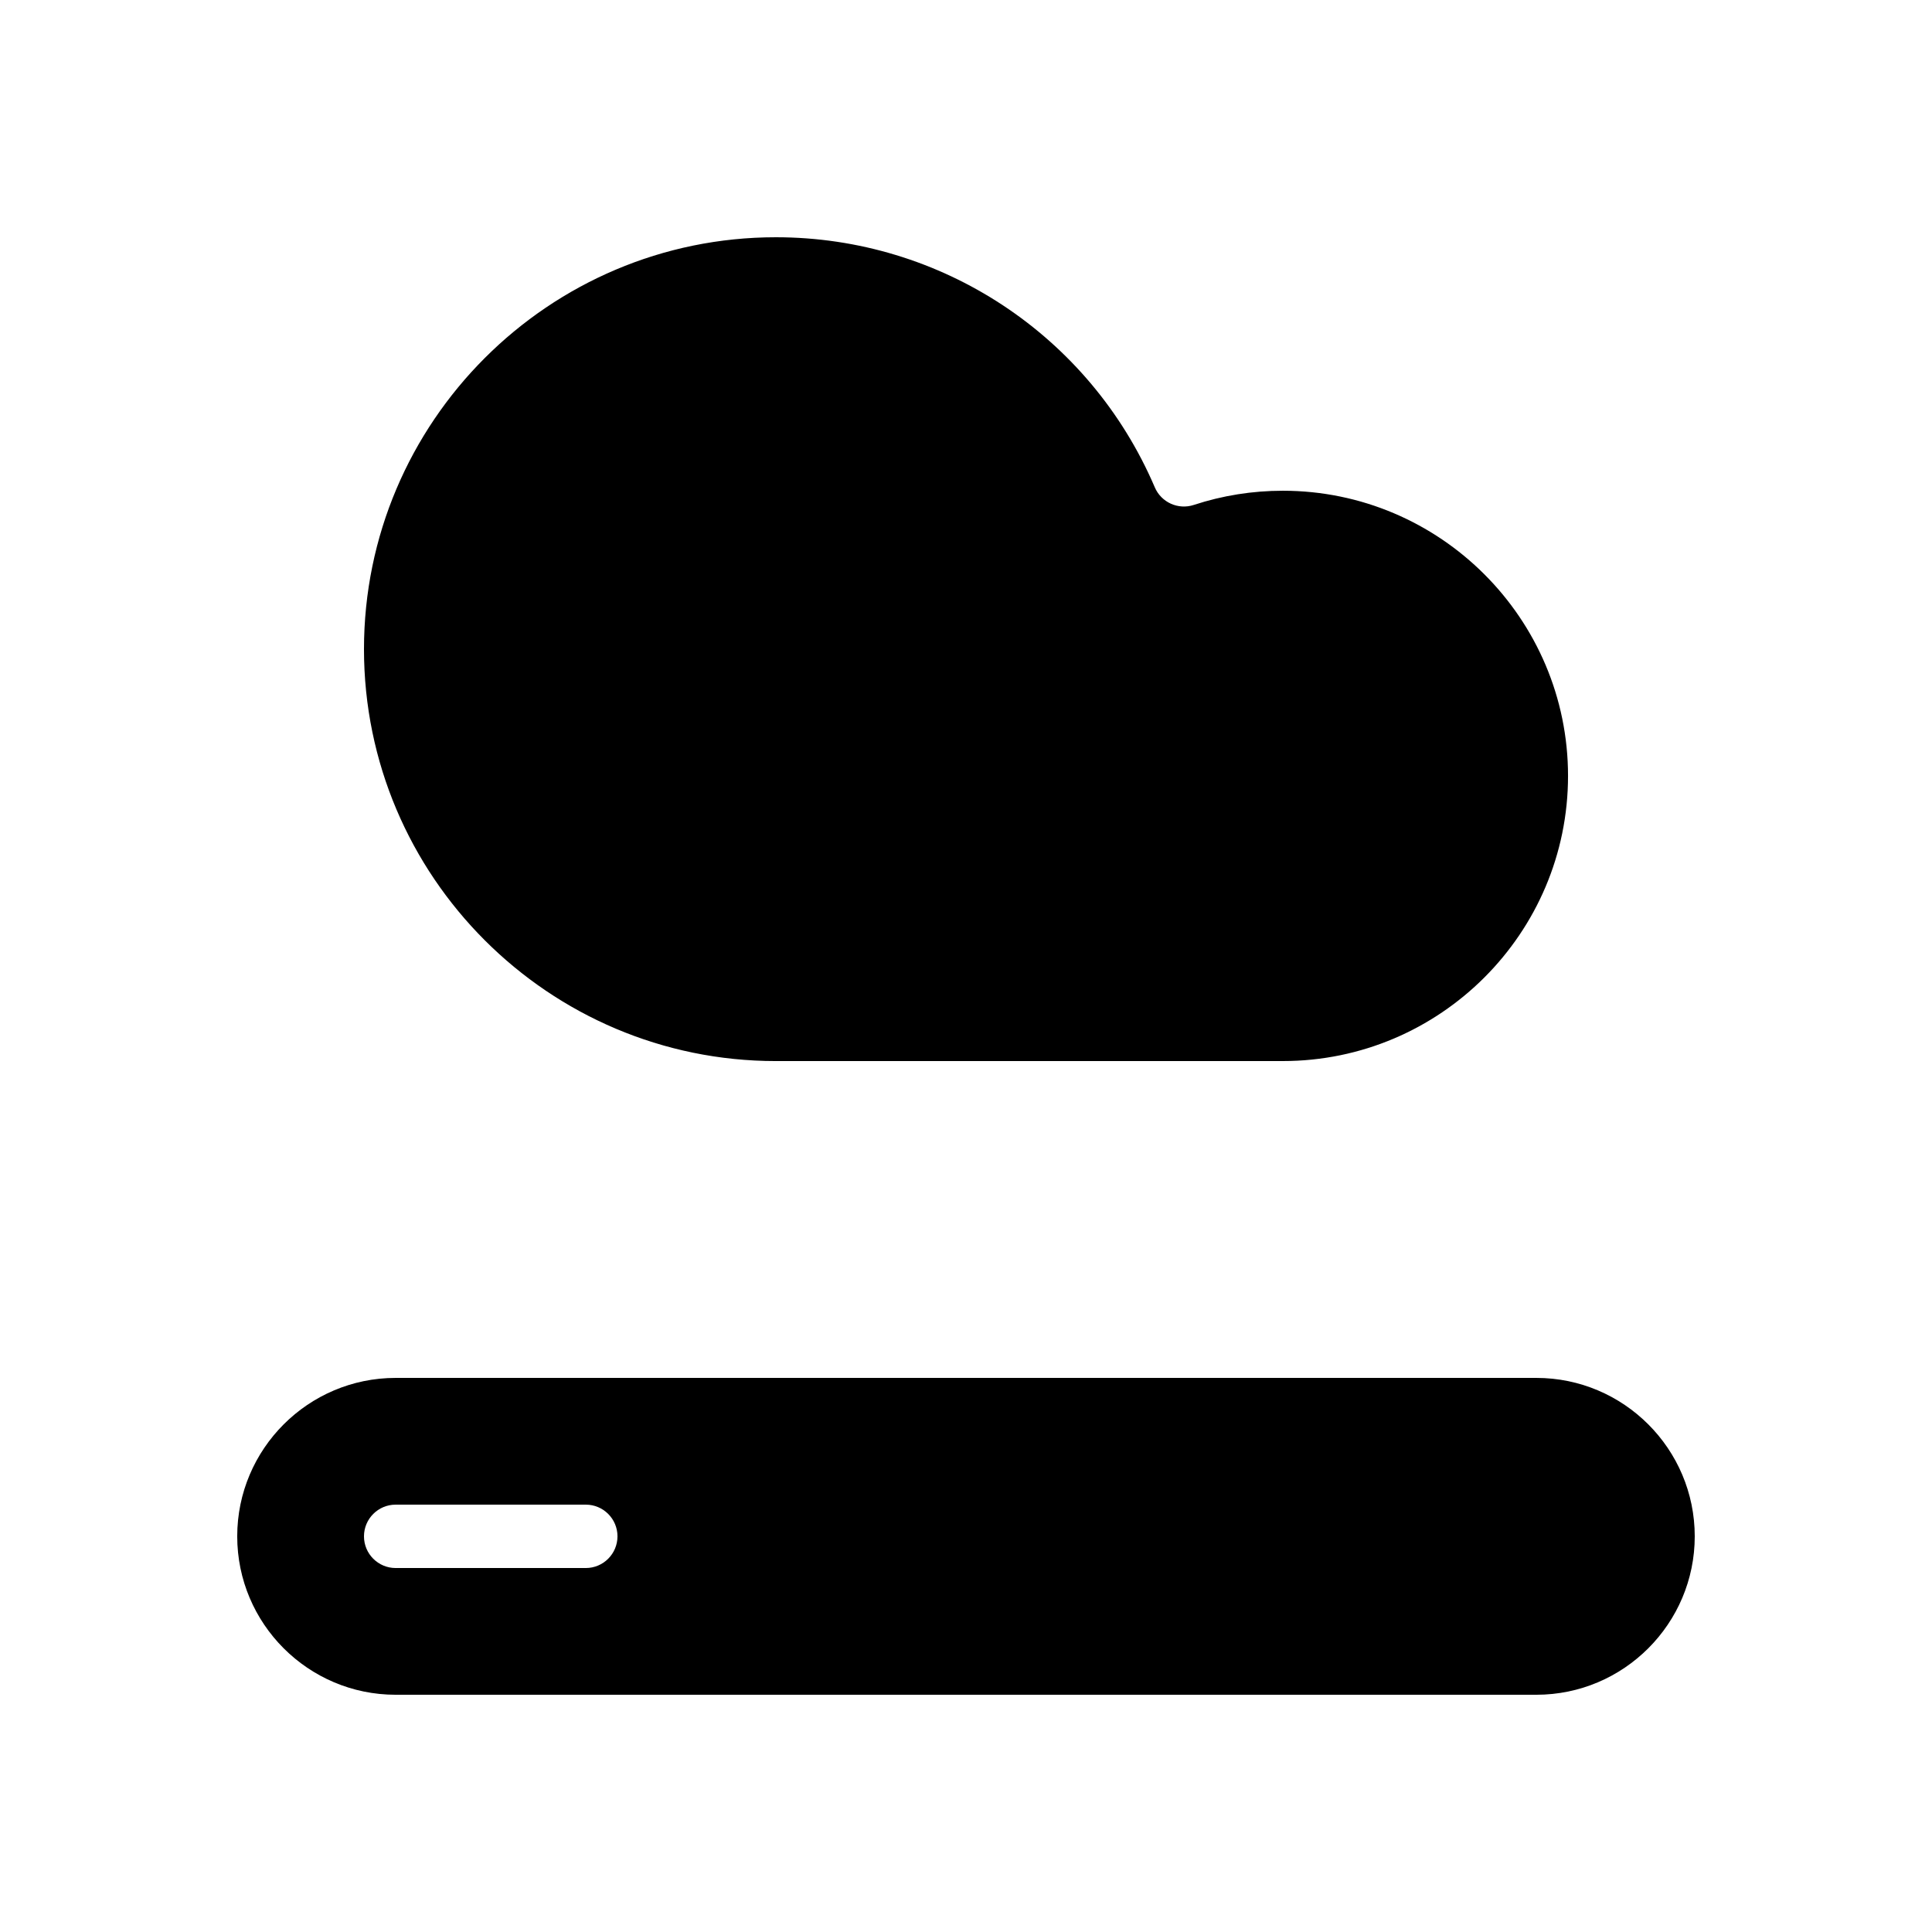
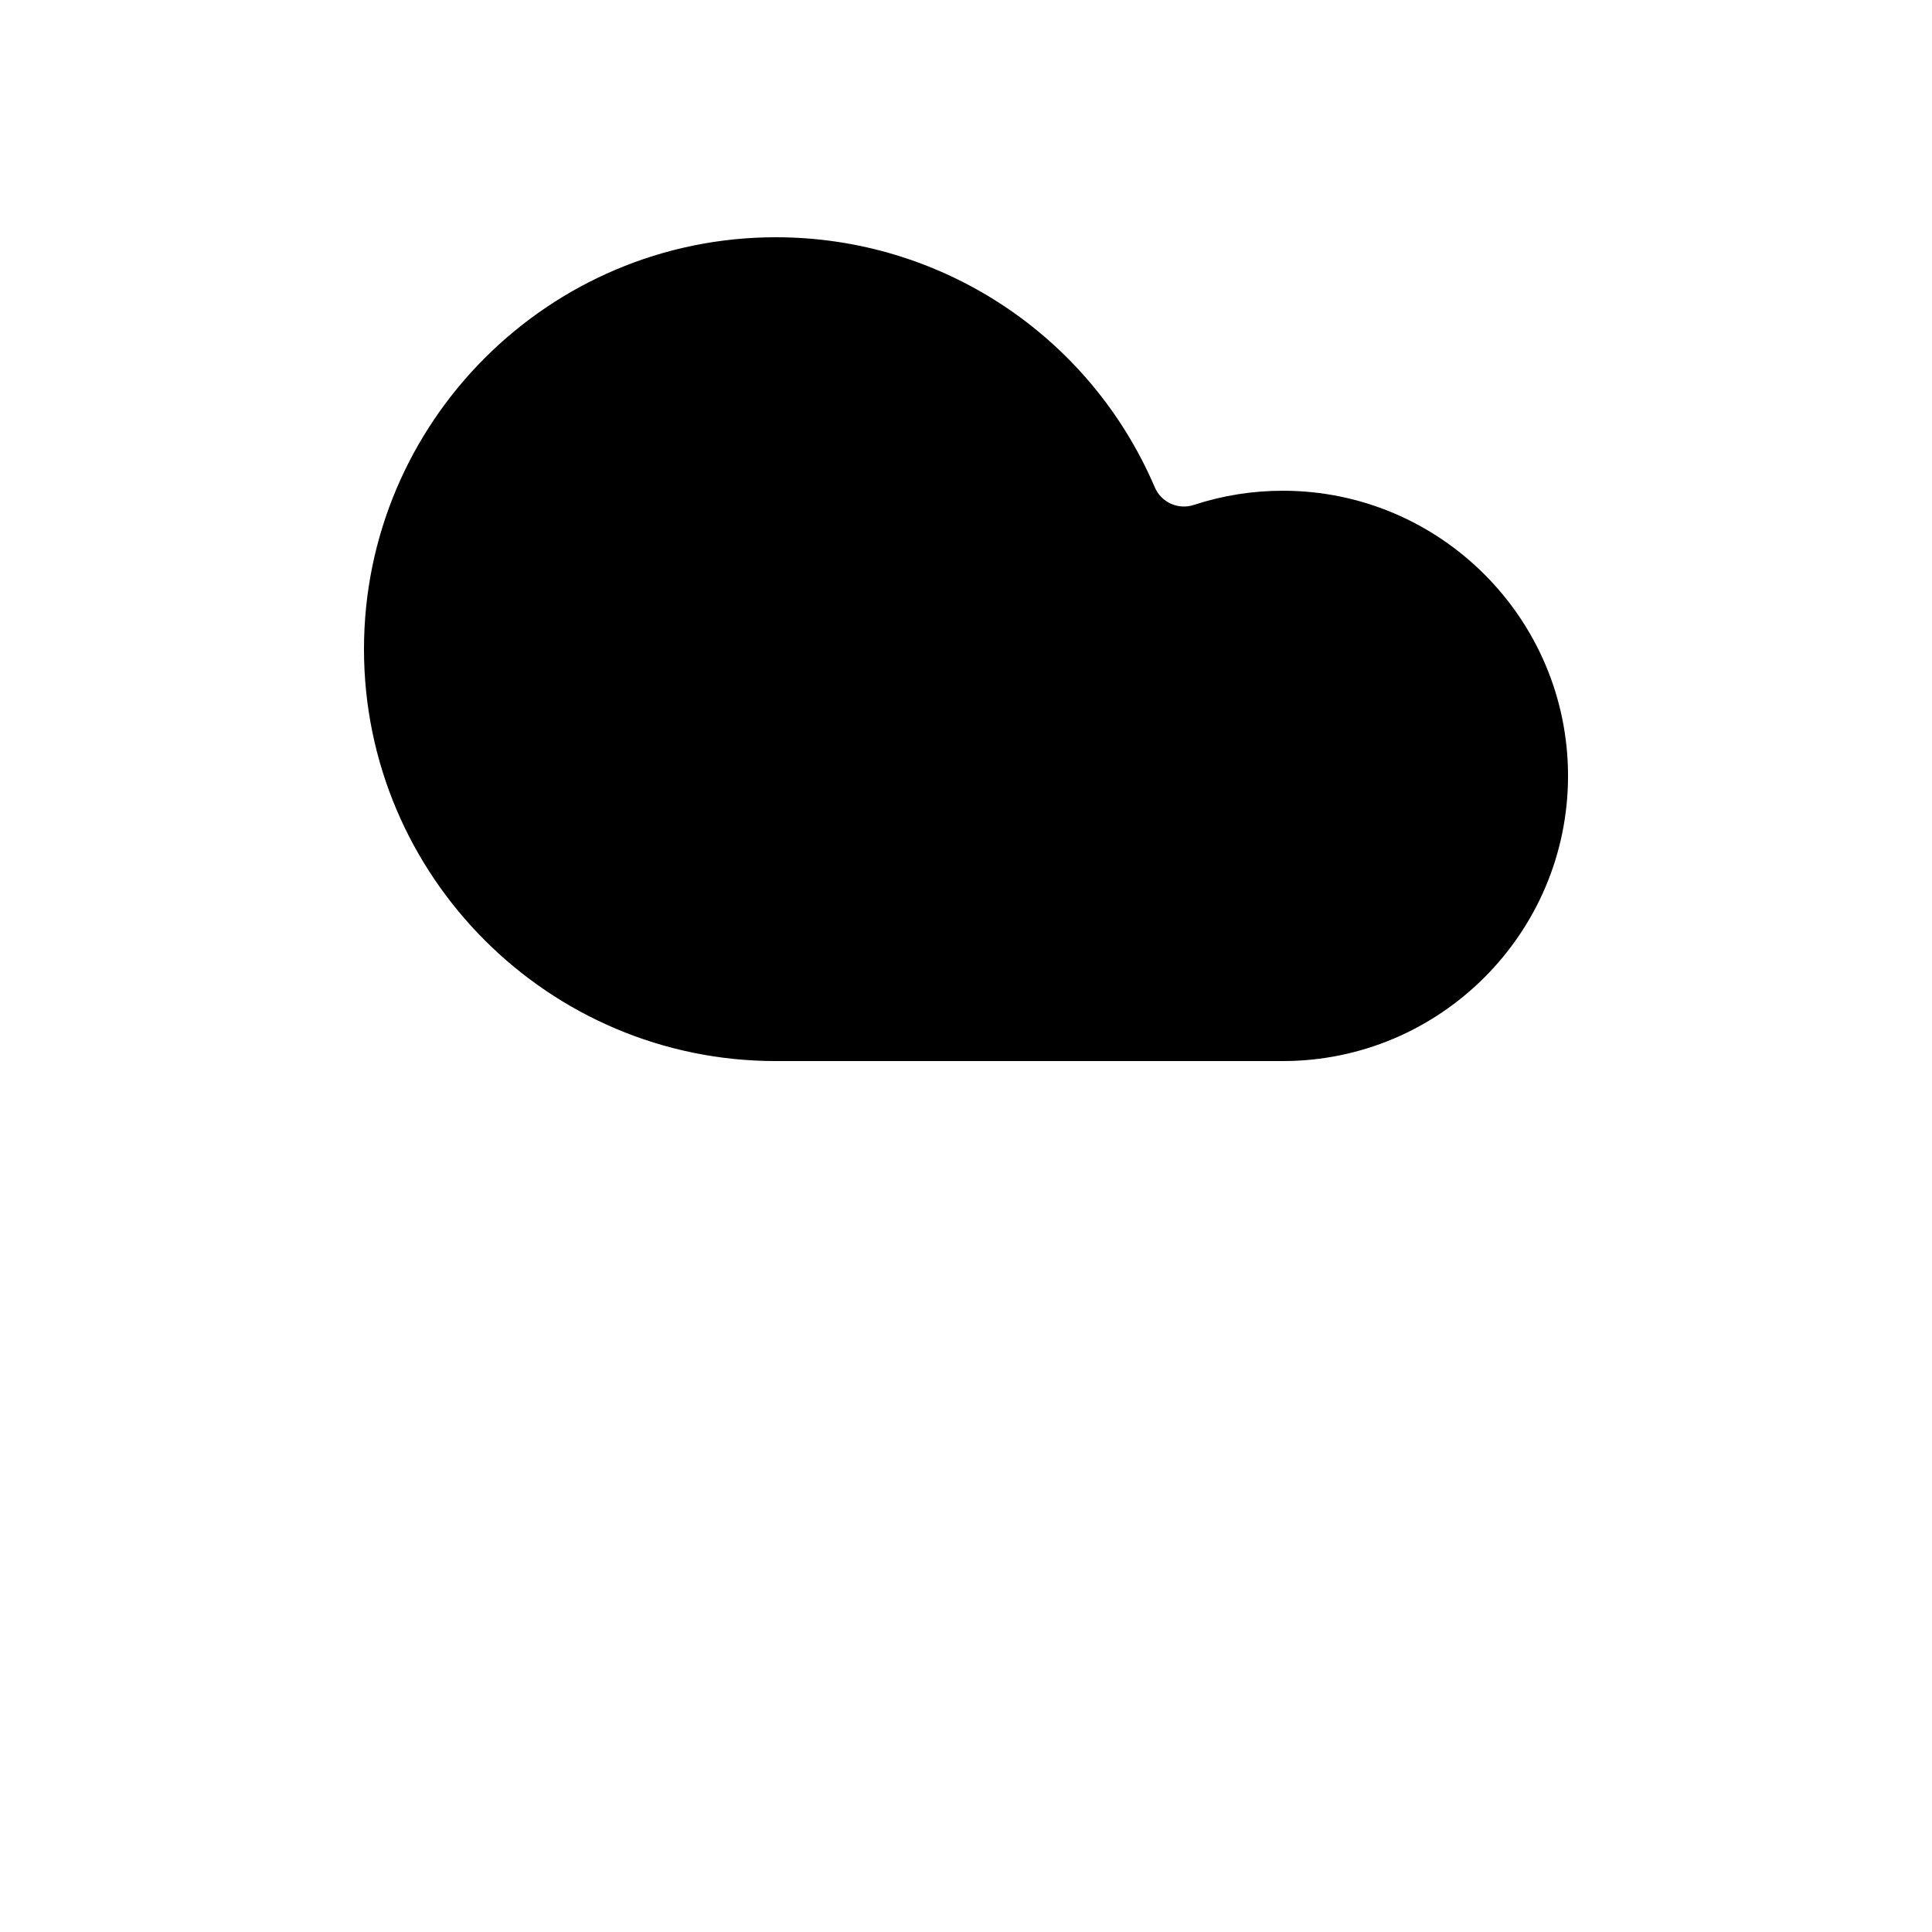
<svg xmlns="http://www.w3.org/2000/svg" fill="#000000" width="800px" height="800px" version="1.1" viewBox="144 144 512 512">
  <g>
    <path d="m349.62 425.19h134.35c41.672 0 75.574-33.902 75.574-75.57 0-41.668-33.902-75.57-75.574-75.57-8.059 0-16.004 1.266-23.602 3.762-4.141 1.359-8.629-0.672-10.34-4.676-17.223-40.254-56.633-66.262-100.41-66.262-60.191 0-109.16 48.969-109.16 109.16 0.004 60.188 48.969 109.16 109.16 109.16z" />
-     <path d="m551.14 509.16h-302.29c-23.148 0-41.984 18.836-41.984 41.984s18.832 41.984 41.984 41.984h302.29c23.148 0 41.984-18.836 41.984-41.984s-18.832-41.984-41.984-41.984zm-251.9 50.383h-50.383c-4.637 0-8.398-3.758-8.398-8.398 0-4.637 3.758-8.398 8.398-8.398h50.383c4.637 0 8.398 3.762 8.398 8.398-0.004 4.637-3.762 8.398-8.398 8.398z" />
  </g>
</svg>